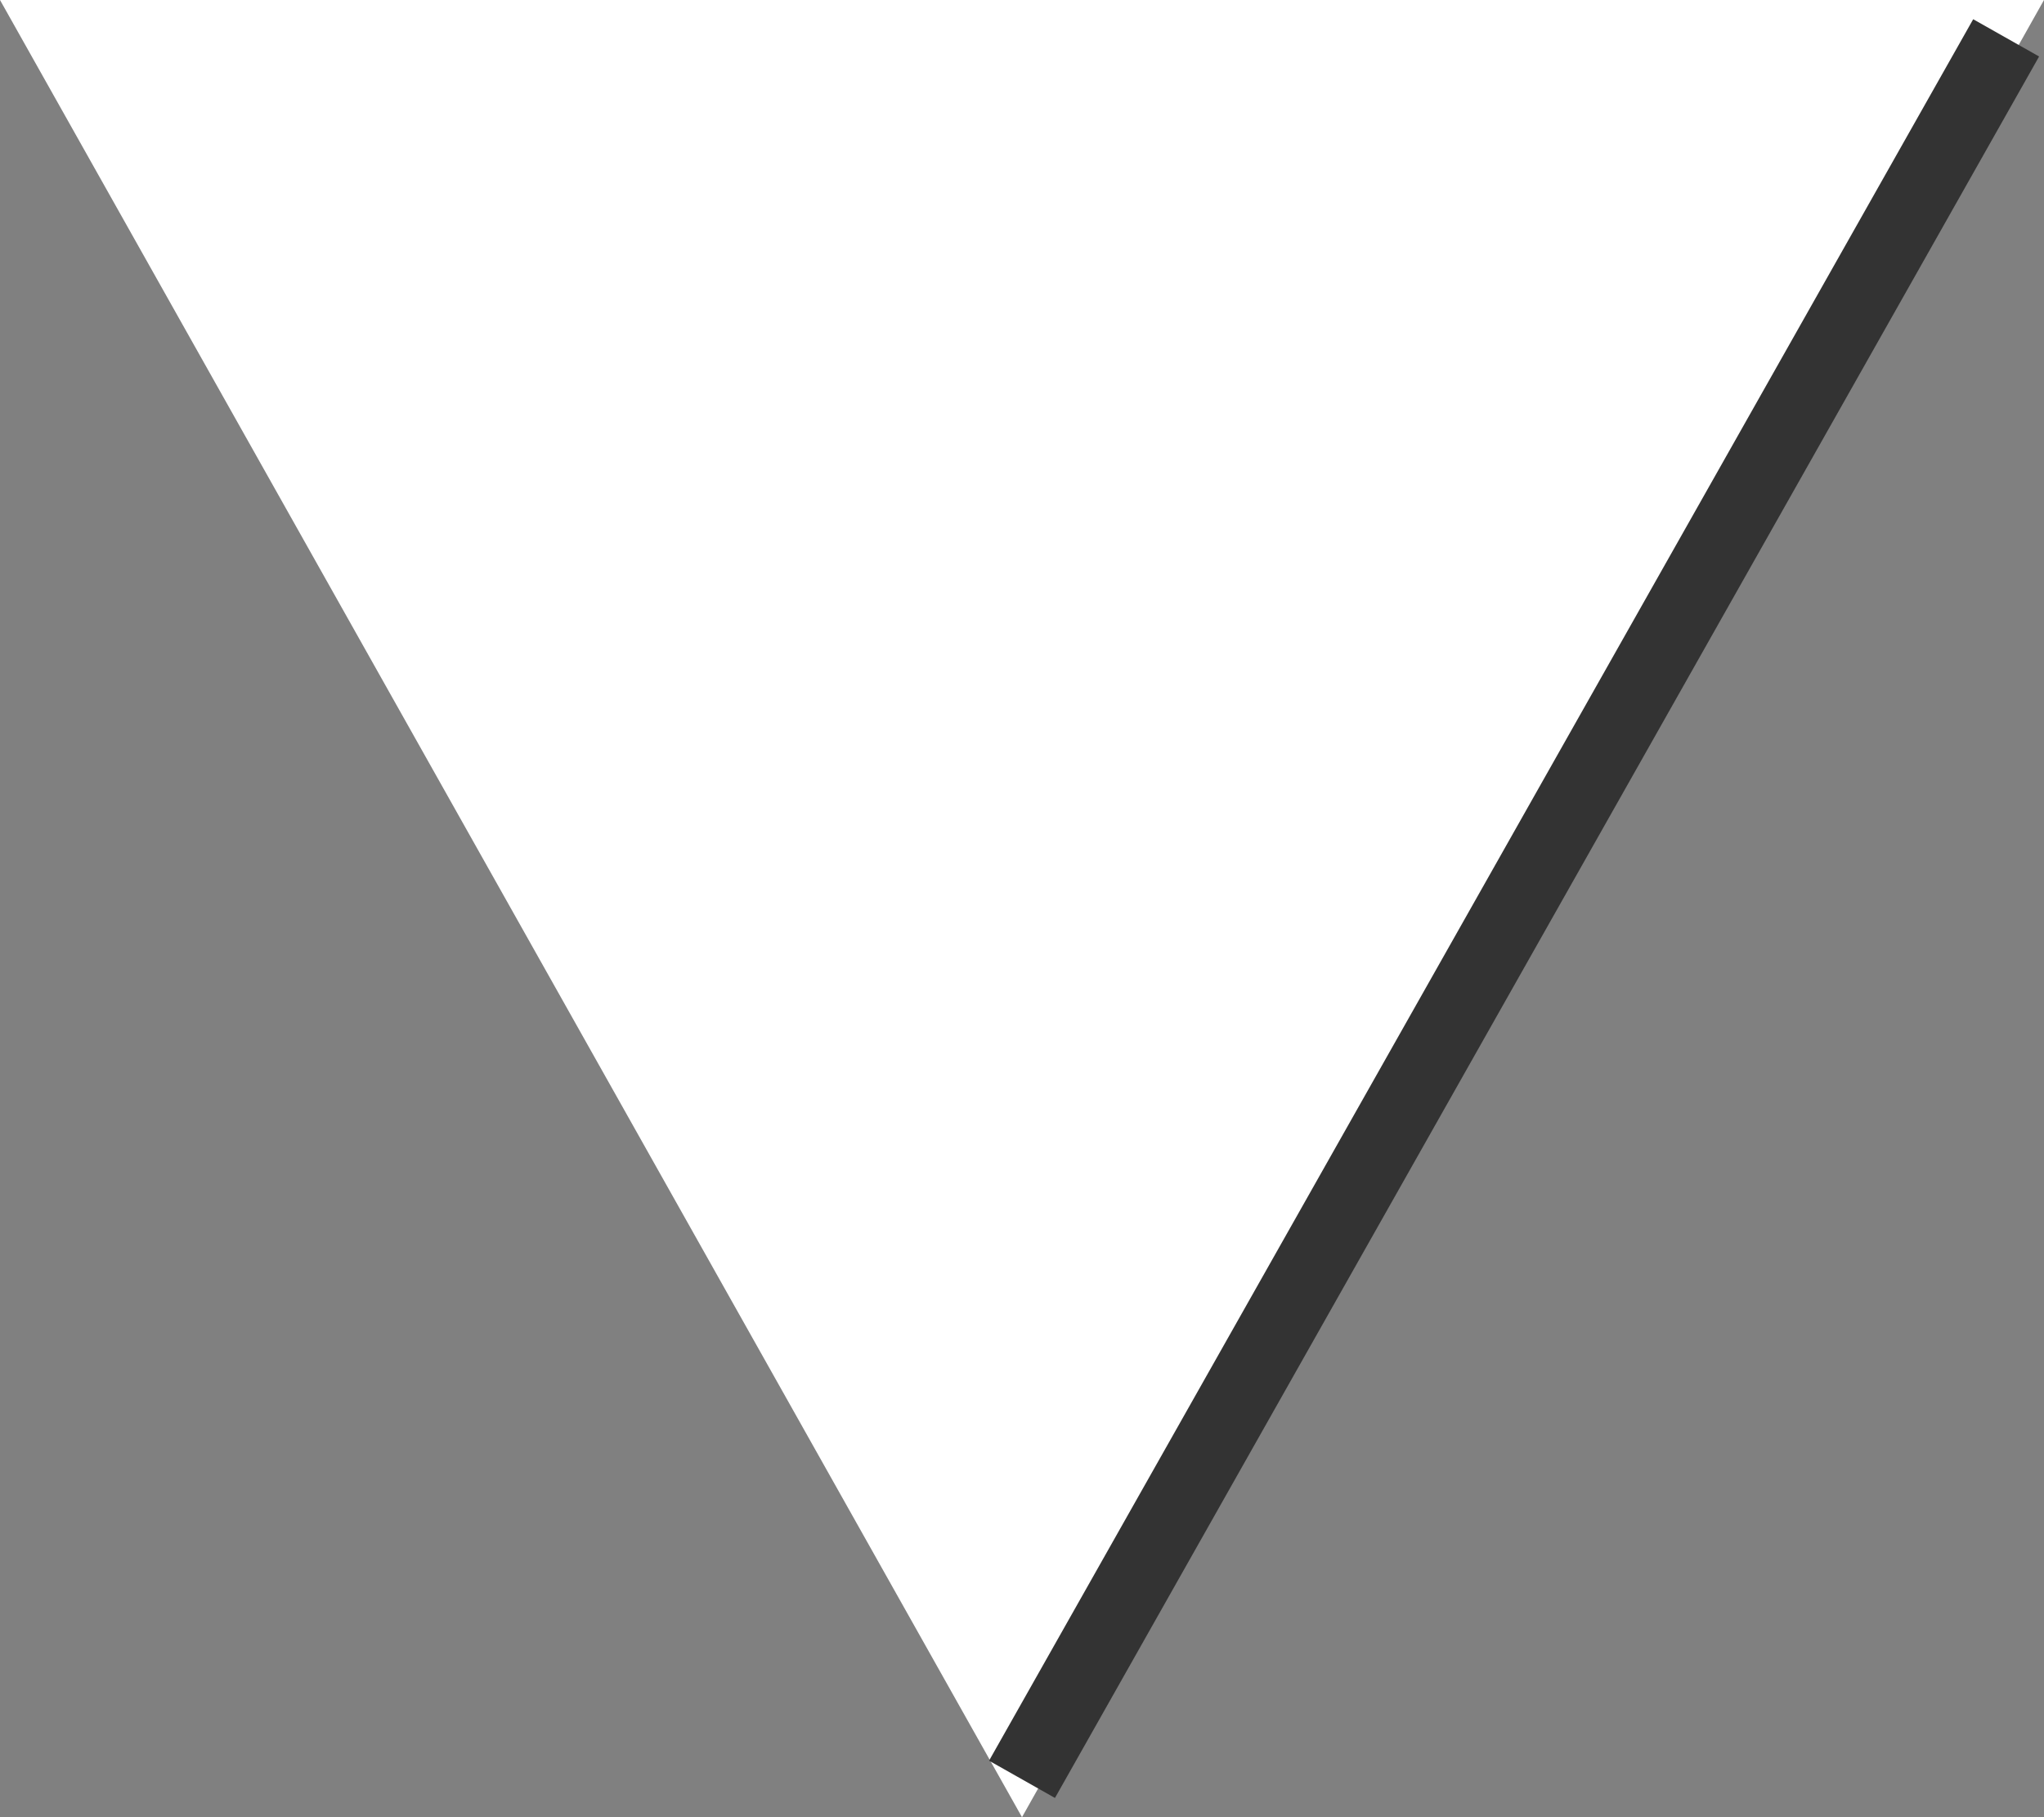
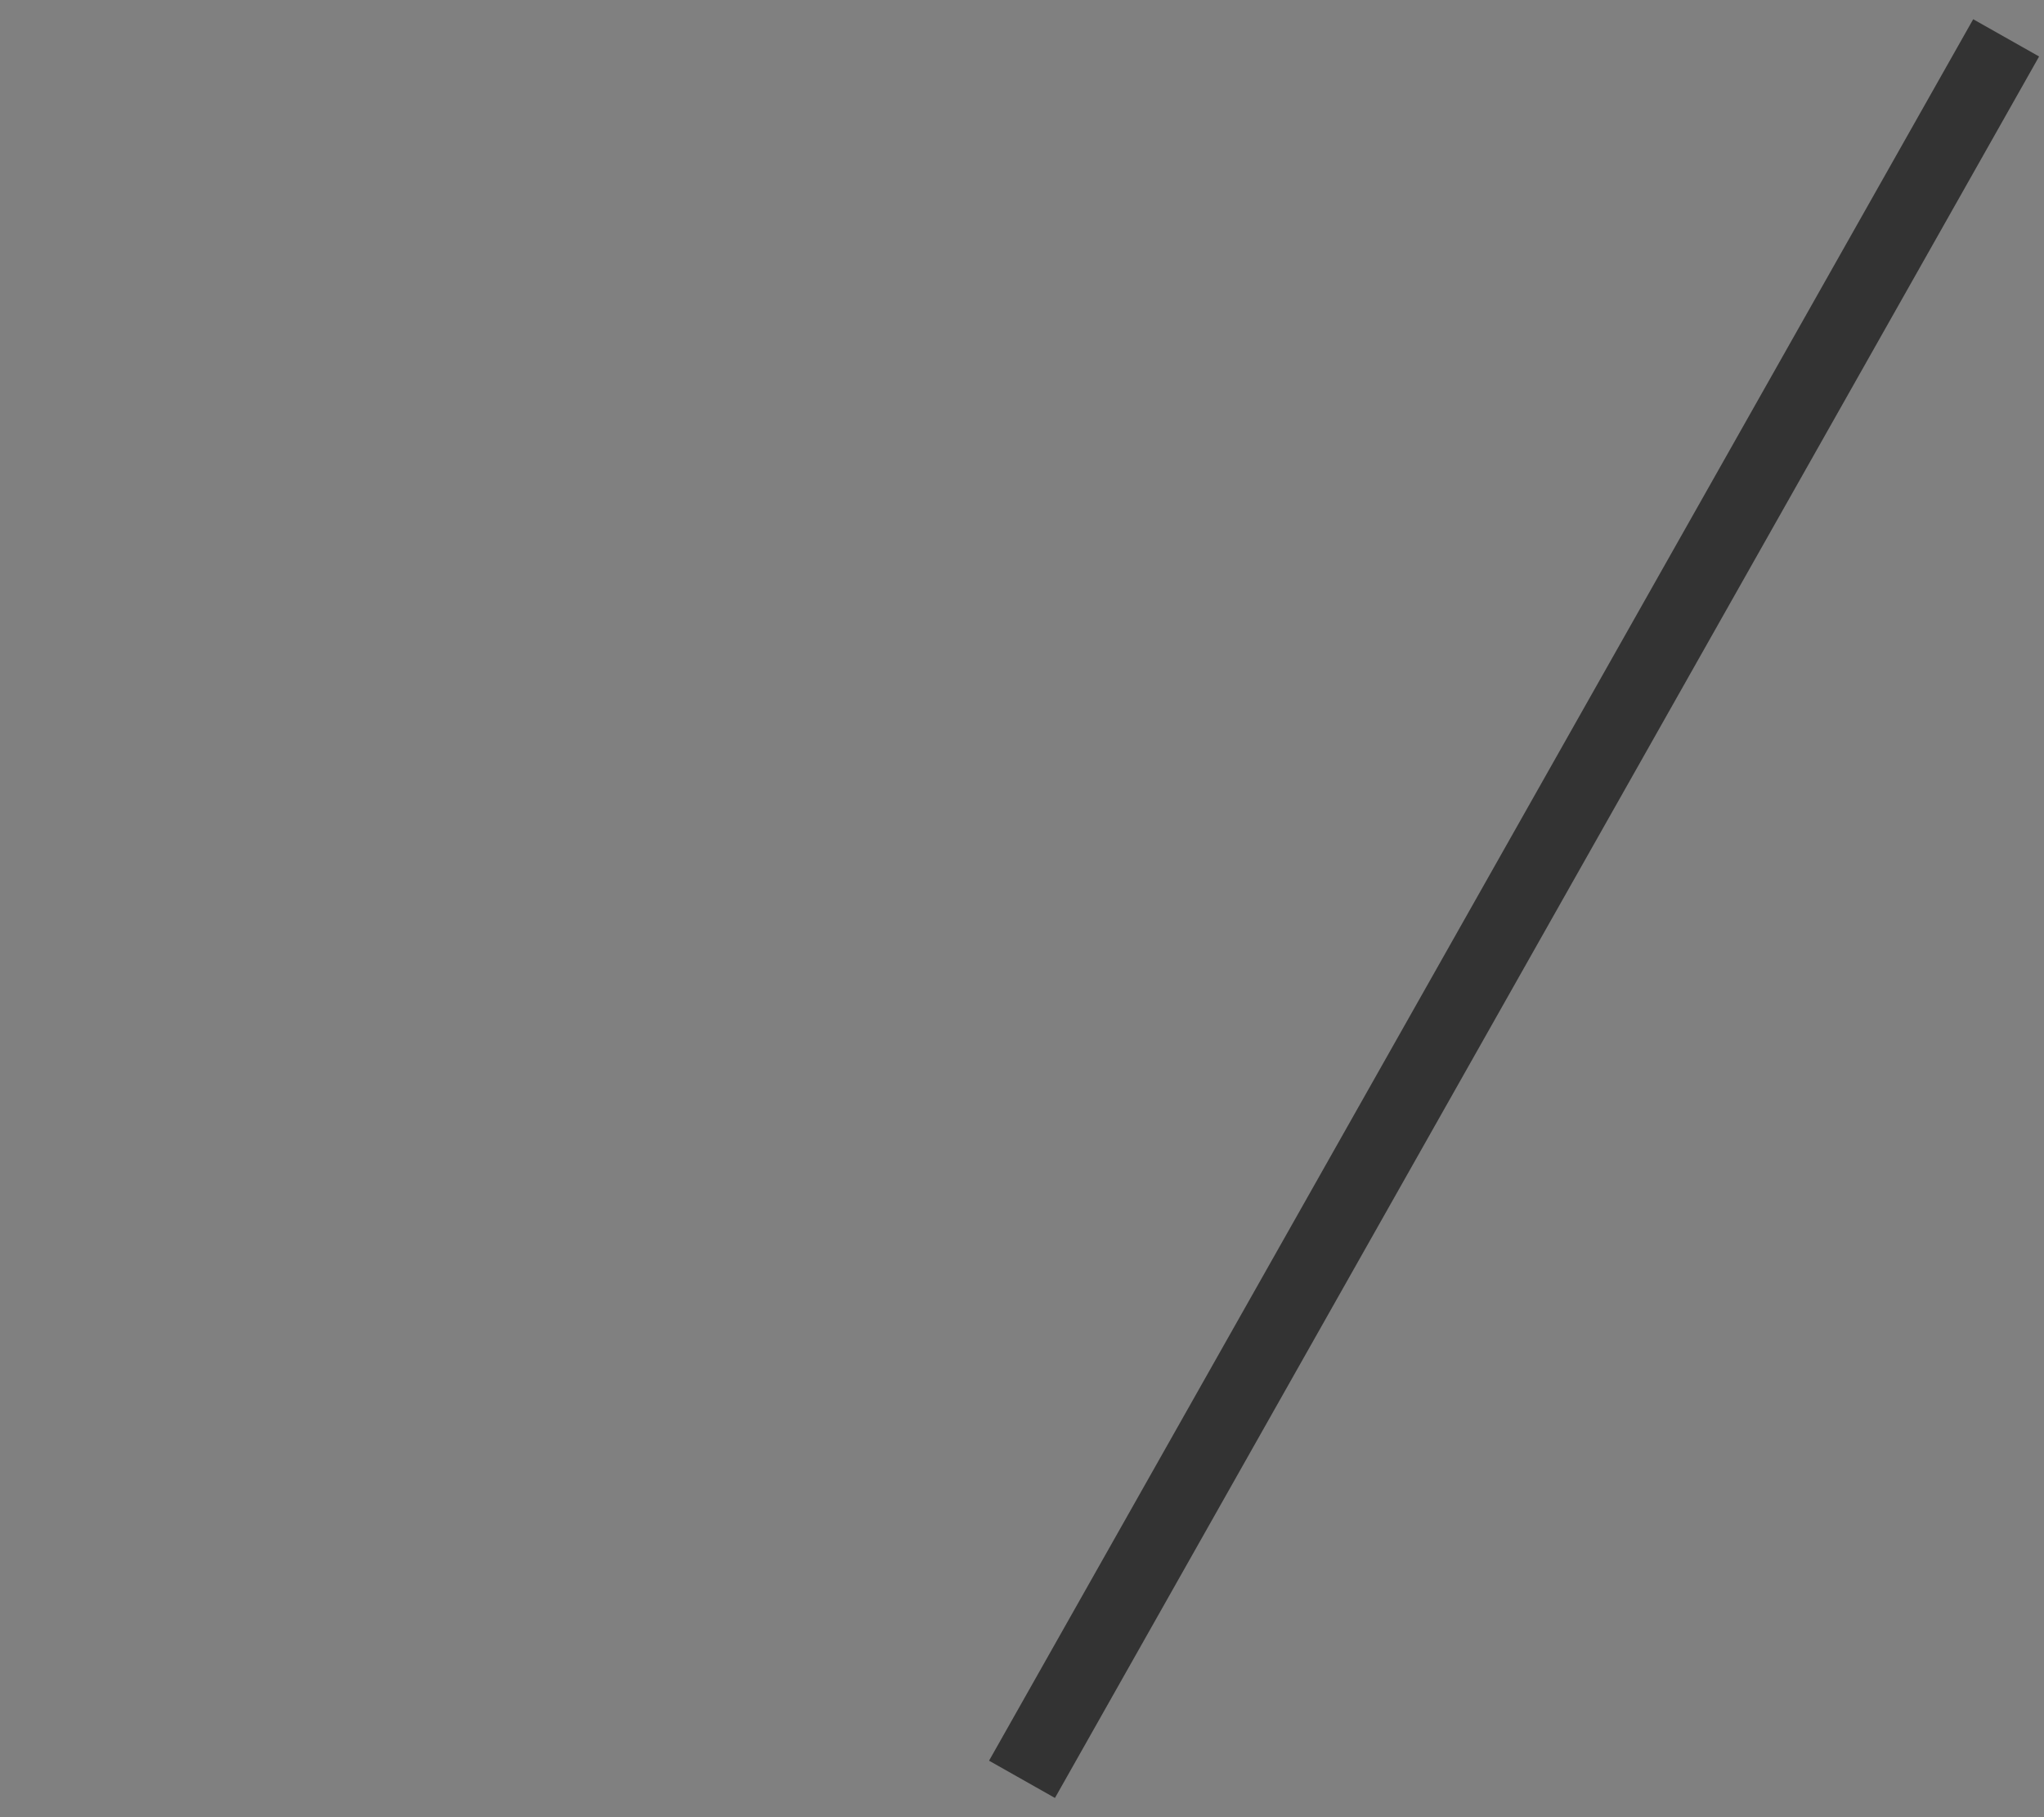
<svg xmlns="http://www.w3.org/2000/svg" width="27" height="24" viewBox="0 0 27 24">
  <rect x="0" y="0" width="27" height="24" fill="#808080" stroke="none" />
  <g id="Group_4164" data-name="Group 4164" transform="translate(-455 -3731)">
-     <path id="Polygon_11" data-name="Polygon 11" d="M13.5,0,27,24H0Z" transform="translate(482 3755) rotate(180)" fill="#fff" />
    <line id="Line_85" data-name="Line 85" y1="23" x2="13" transform="translate(468.5 3731.5)" fill="none" stroke="#333" stroke-width="1" />
  </g>
</svg>